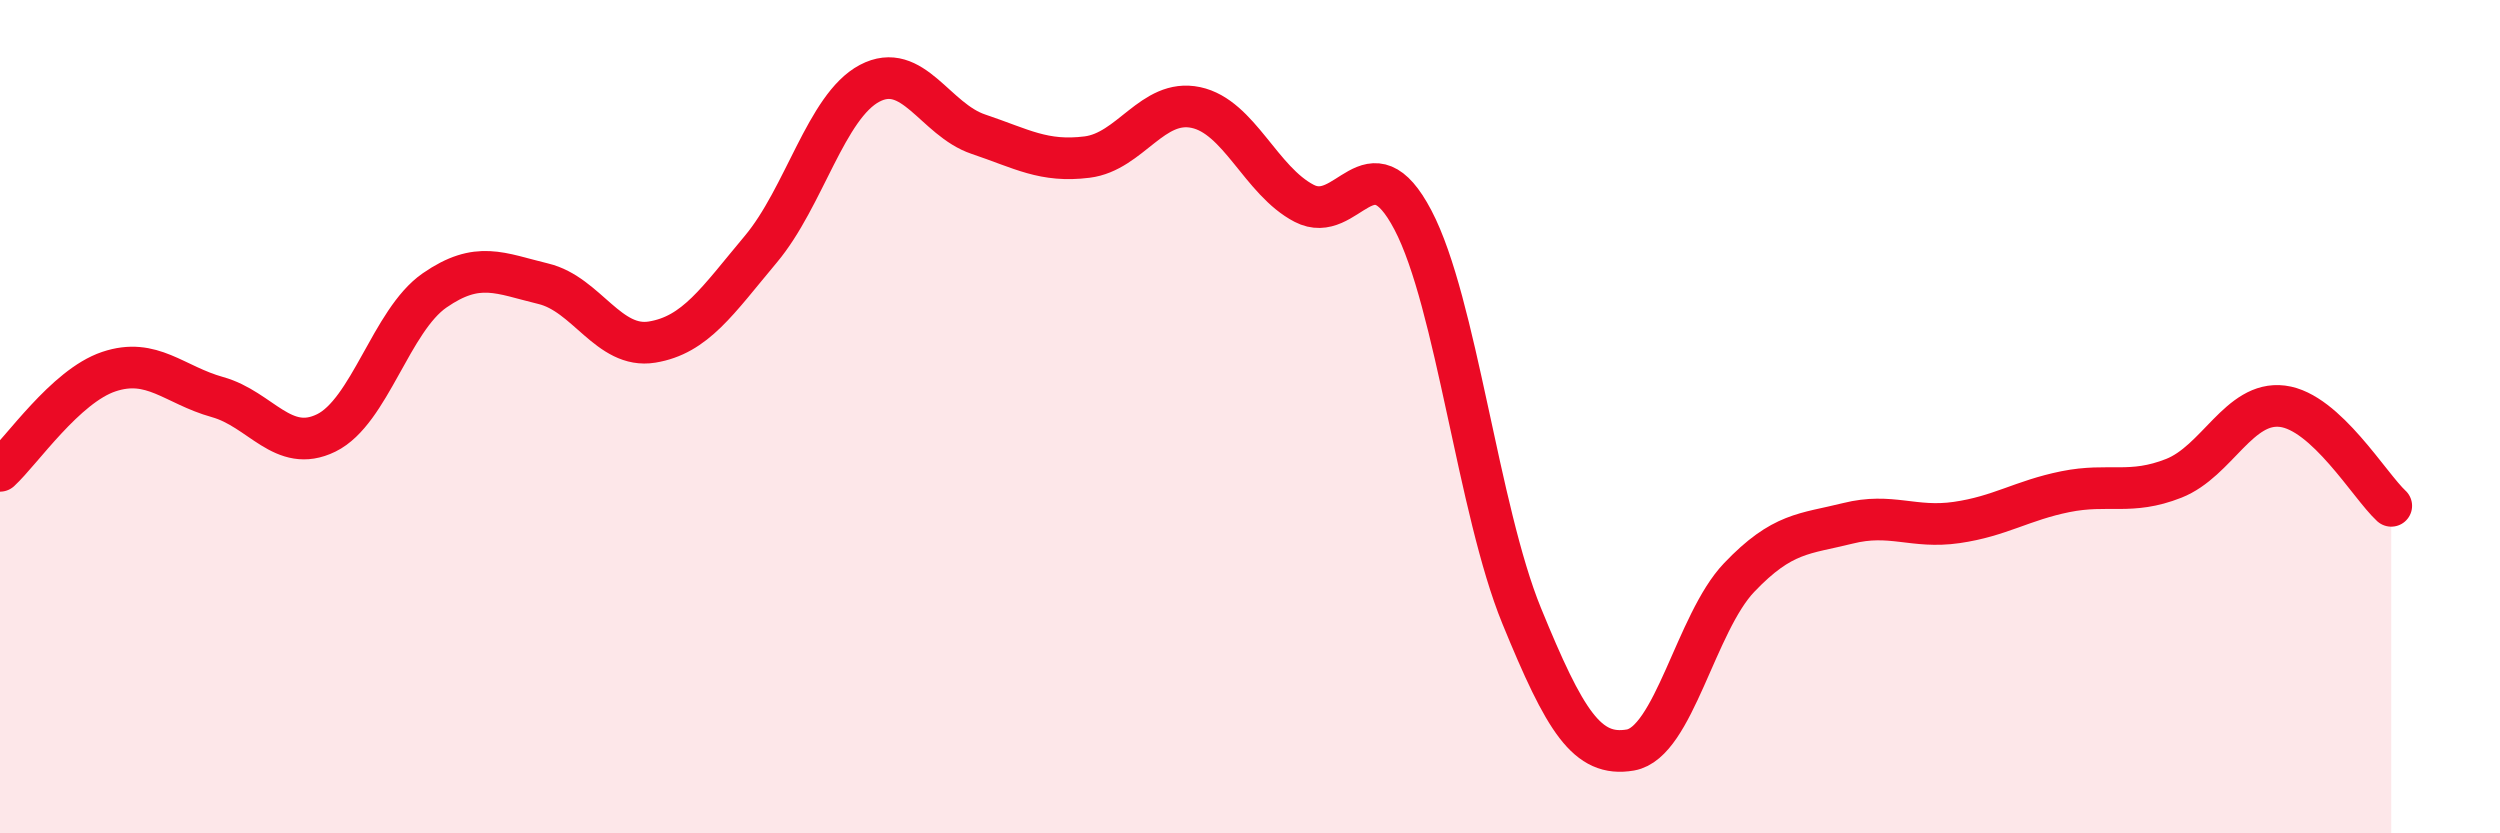
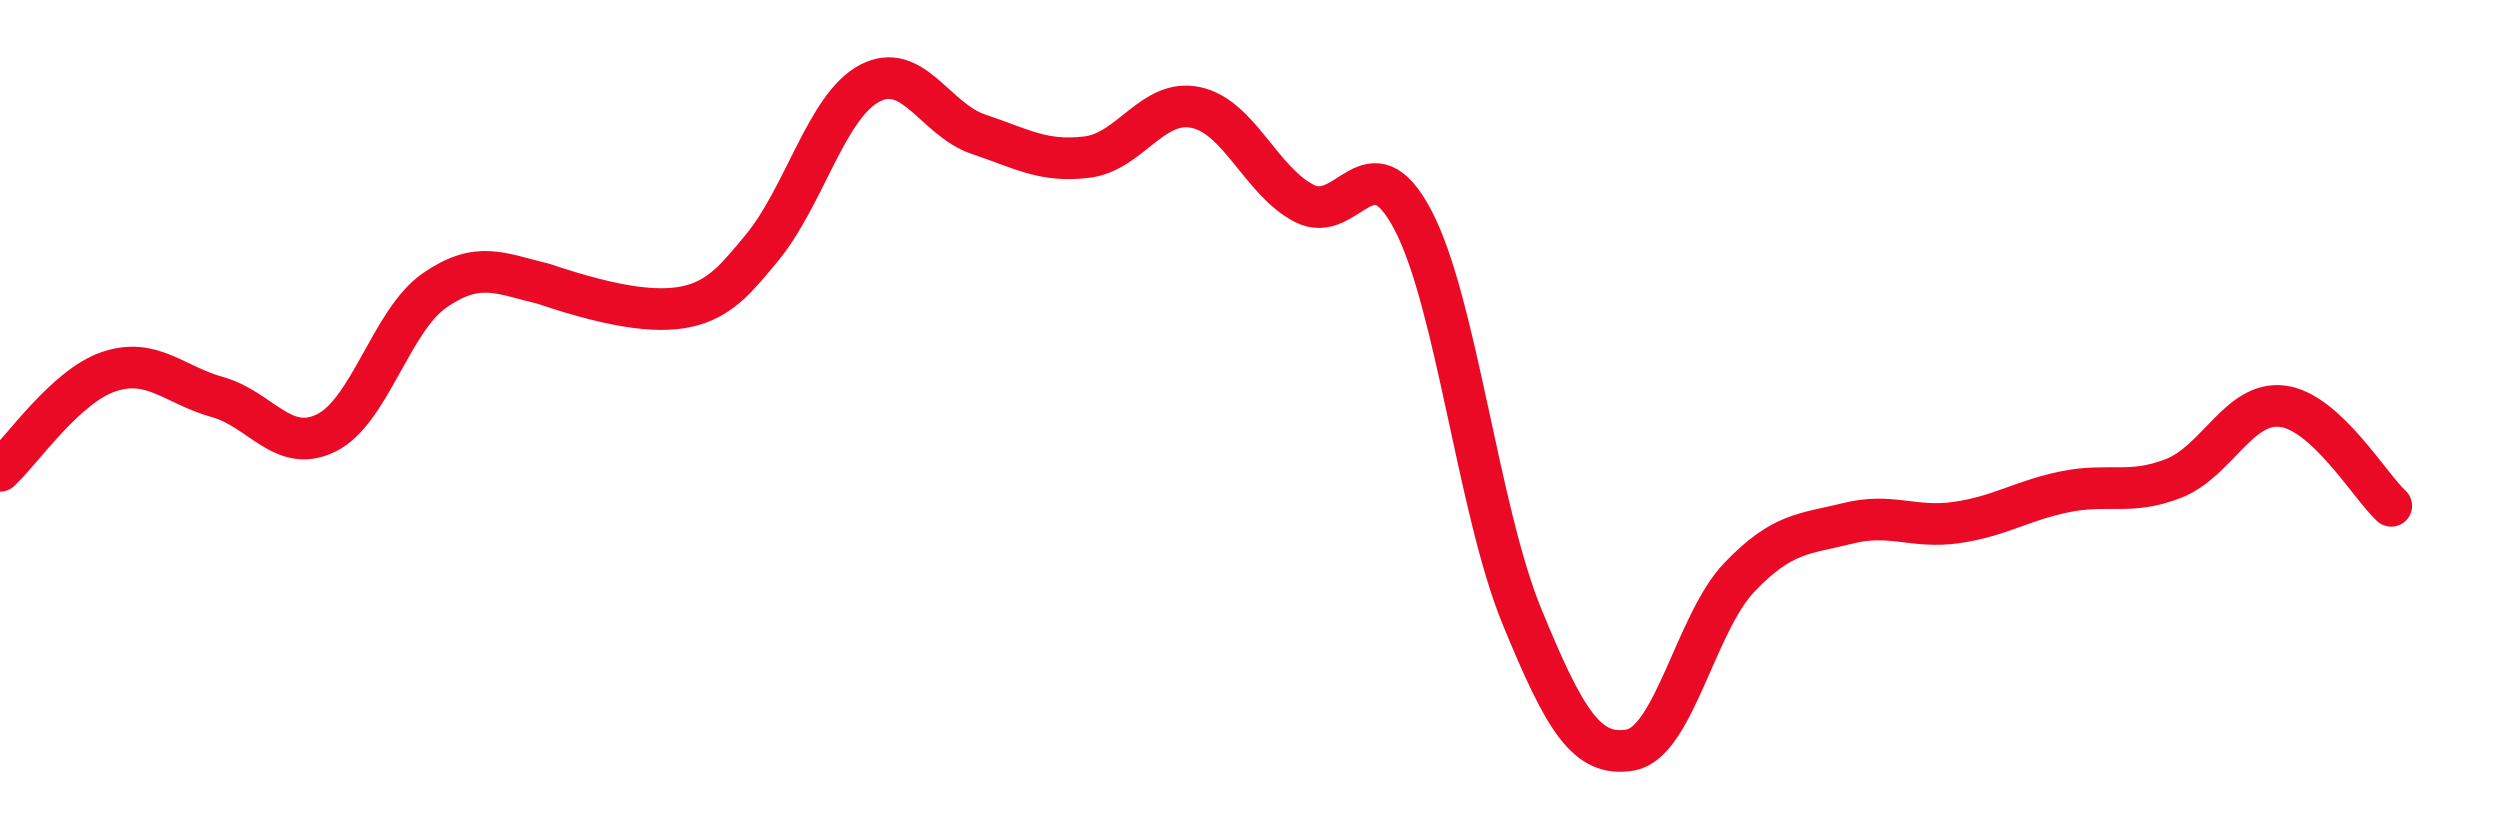
<svg xmlns="http://www.w3.org/2000/svg" width="60" height="20" viewBox="0 0 60 20">
-   <path d="M 0,11.3 C 0.52,10.82 1.57,9.27 2.61,8.92 C 3.65,8.57 4.18,9.24 5.22,9.53 C 6.26,9.82 6.79,10.9 7.83,10.39 C 8.87,9.88 9.39,7.69 10.43,6.97 C 11.47,6.25 12,6.56 13.04,6.81 C 14.08,7.06 14.61,8.38 15.65,8.21 C 16.69,8.04 17.22,7.22 18.26,5.98 C 19.3,4.74 19.83,2.55 20.87,2 C 21.91,1.45 22.44,2.87 23.48,3.22 C 24.52,3.57 25.05,3.9 26.09,3.77 C 27.13,3.64 27.66,2.36 28.7,2.58 C 29.74,2.8 30.26,4.34 31.3,4.88 C 32.34,5.42 32.87,3.3 33.91,5.28 C 34.95,7.26 35.48,12.24 36.52,14.78 C 37.56,17.32 38.09,18.18 39.13,18 C 40.17,17.82 40.7,14.95 41.74,13.86 C 42.78,12.77 43.31,12.82 44.35,12.56 C 45.39,12.3 45.92,12.69 46.96,12.54 C 48,12.39 48.53,12.01 49.57,11.8 C 50.61,11.59 51.13,11.89 52.17,11.48 C 53.21,11.07 53.74,9.62 54.78,9.75 C 55.82,9.88 56.87,11.66 57.39,12.14L57.39 20L0 20Z" fill="#EB0A25" opacity="0.1" stroke-linecap="round" stroke-linejoin="round" />
-   <path d="M 0,11.3 C 0.52,10.82 1.57,9.27 2.61,8.92 C 3.65,8.57 4.18,9.24 5.22,9.53 C 6.26,9.82 6.79,10.9 7.83,10.39 C 8.87,9.88 9.39,7.69 10.43,6.97 C 11.47,6.25 12,6.56 13.04,6.81 C 14.08,7.06 14.61,8.38 15.65,8.21 C 16.69,8.04 17.22,7.22 18.26,5.98 C 19.3,4.74 19.83,2.55 20.87,2 C 21.91,1.45 22.44,2.87 23.48,3.22 C 24.52,3.57 25.05,3.9 26.09,3.77 C 27.13,3.64 27.66,2.36 28.7,2.58 C 29.74,2.8 30.26,4.34 31.3,4.88 C 32.34,5.42 32.87,3.3 33.91,5.28 C 34.95,7.26 35.48,12.24 36.52,14.78 C 37.56,17.32 38.09,18.18 39.13,18 C 40.17,17.82 40.7,14.95 41.74,13.86 C 42.78,12.77 43.31,12.82 44.35,12.56 C 45.39,12.3 45.92,12.69 46.96,12.54 C 48,12.39 48.53,12.01 49.57,11.8 C 50.61,11.59 51.13,11.89 52.17,11.48 C 53.21,11.07 53.74,9.62 54.78,9.75 C 55.82,9.88 56.87,11.66 57.39,12.14" stroke="#EB0A25" stroke-width="1" fill="none" stroke-linecap="round" stroke-linejoin="round" />
+   <path d="M 0,11.3 C 0.52,10.82 1.57,9.27 2.61,8.92 C 3.65,8.57 4.18,9.24 5.22,9.53 C 6.26,9.82 6.79,10.9 7.83,10.39 C 8.87,9.88 9.39,7.69 10.43,6.97 C 11.47,6.25 12,6.56 13.04,6.81 C 16.69,8.04 17.22,7.22 18.26,5.98 C 19.3,4.74 19.83,2.55 20.87,2 C 21.91,1.45 22.44,2.87 23.48,3.22 C 24.52,3.57 25.05,3.9 26.09,3.77 C 27.13,3.64 27.66,2.36 28.7,2.58 C 29.74,2.8 30.26,4.34 31.3,4.88 C 32.34,5.42 32.87,3.3 33.91,5.28 C 34.95,7.26 35.48,12.24 36.52,14.78 C 37.56,17.32 38.09,18.18 39.13,18 C 40.17,17.82 40.7,14.95 41.74,13.86 C 42.78,12.77 43.31,12.82 44.35,12.56 C 45.39,12.3 45.92,12.69 46.96,12.54 C 48,12.39 48.53,12.01 49.57,11.8 C 50.61,11.59 51.13,11.89 52.17,11.48 C 53.21,11.07 53.74,9.62 54.78,9.75 C 55.82,9.88 56.87,11.66 57.39,12.14" stroke="#EB0A25" stroke-width="1" fill="none" stroke-linecap="round" stroke-linejoin="round" />
</svg>